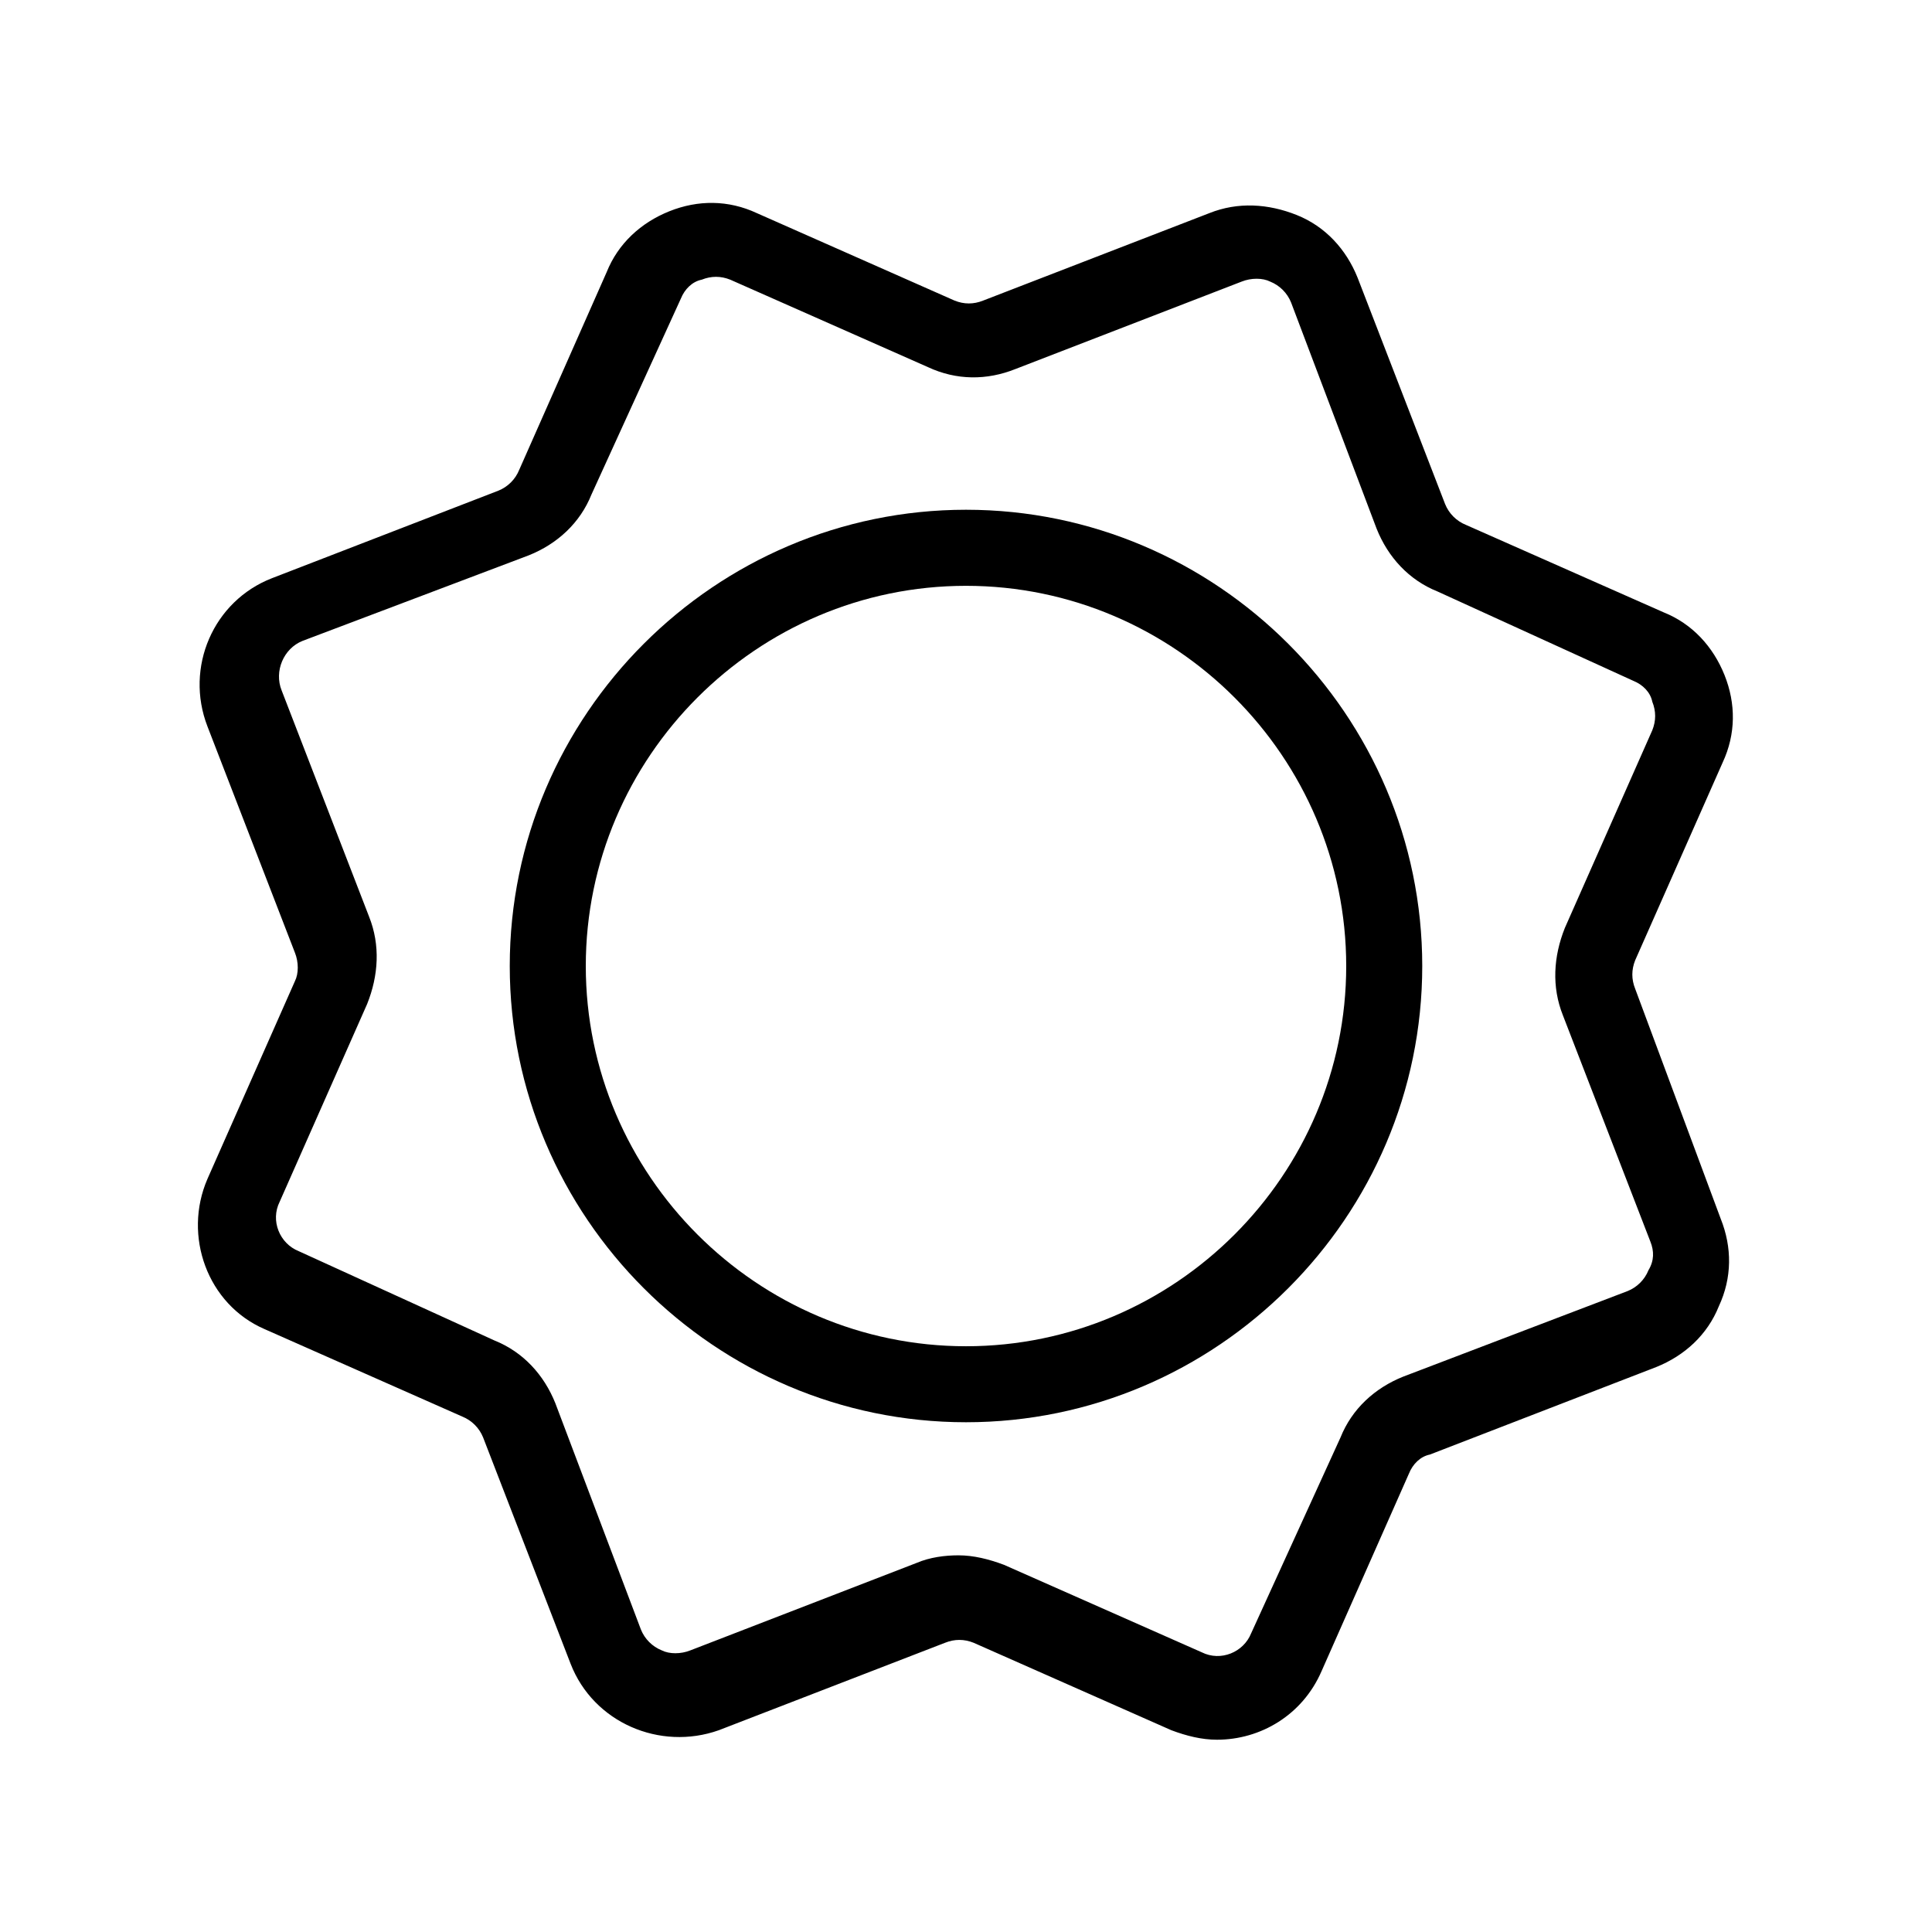
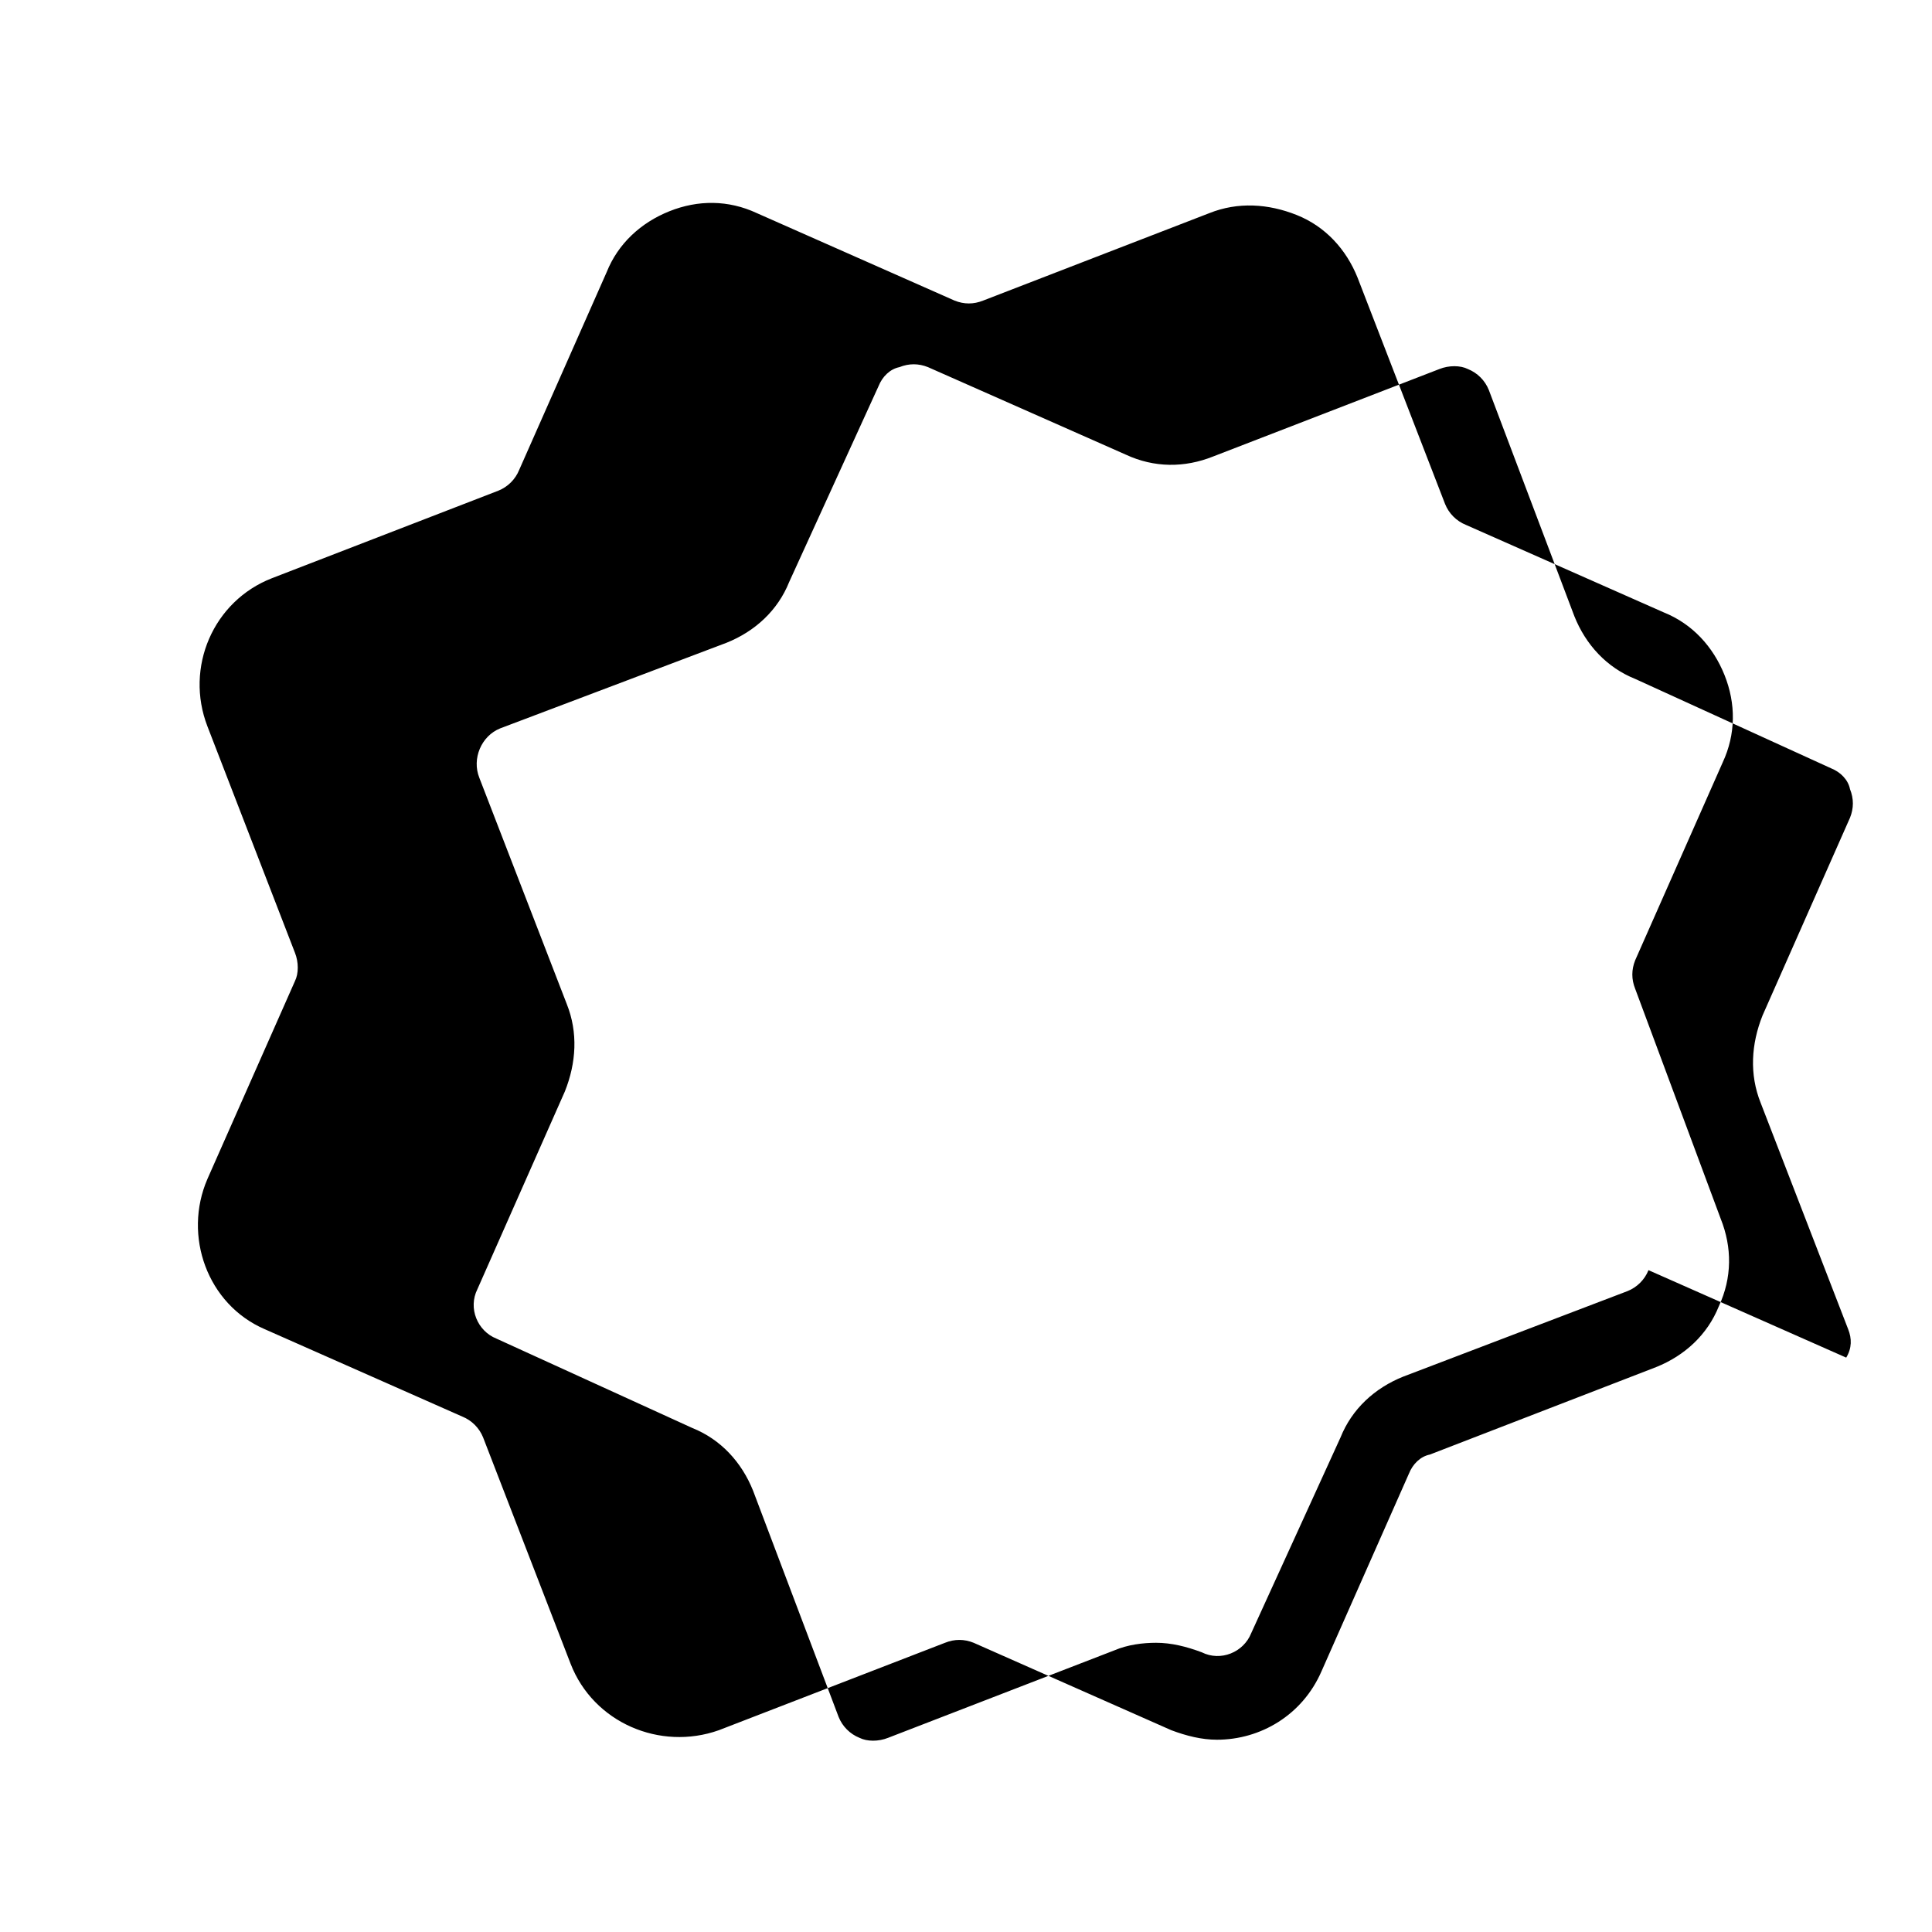
<svg xmlns="http://www.w3.org/2000/svg" fill="#000000" width="800px" height="800px" version="1.1" viewBox="144 144 512 512">
  <g>
-     <path d="m400 279.09c-66.504 0-120.91 54.41-120.91 120.91s54.41 120.91 120.91 120.91 120.91-54.41 120.91-120.91-54.414-120.91-120.91-120.91zm0 221.68c-55.418 0-100.76-45.344-100.76-100.76s45.344-100.76 100.76-100.76 100.76 45.344 100.76 100.76-45.344 100.76-100.76 100.76z" />
-     <path d="m577.34 406.04c-1.008-2.519-1.008-5.039 0-7.559l23.176-52.395c3.527-7.559 3.527-15.617 0.504-23.176-3.023-7.559-8.566-13.602-16.121-16.625l-52.395-23.176c-2.519-1.008-4.535-3.023-5.543-5.543l-23.176-59.953c-3.023-7.559-8.566-13.602-16.121-16.625-7.559-3.023-15.617-3.527-23.176-0.504l-59.953 23.176c-2.519 1.008-5.039 1.008-7.559 0l-52.395-23.176c-7.559-3.527-15.617-3.527-23.176-0.504s-13.602 8.566-16.625 16.121l-23.176 52.395c-1.008 2.519-3.023 4.535-5.543 5.543l-59.953 23.176c-15.617 6.047-23.176 23.68-17.129 39.297l23.176 59.953c1.008 2.519 1.008 5.543 0 7.559l-23.176 52.395c-6.551 15.113 0 33.25 15.113 39.801l52.395 23.176c2.519 1.008 4.535 3.023 5.543 5.543l23.176 59.953c6.047 15.617 23.68 23.176 39.297 17.633l59.953-23.176c2.519-1.008 5.039-1.008 7.559 0l52.395 23.176c4.031 1.512 8.062 2.519 12.09 2.519 11.586 0 22.672-6.551 27.711-18.137l23.176-52.395c1.008-2.519 3.023-4.535 5.543-5.039l59.953-23.176c7.559-3.023 13.602-8.566 16.625-16.121 3.527-7.559 3.527-15.617 0.504-23.176zm3.527 74.566c-1.008 2.519-3.023 4.535-5.543 5.543l-59.449 22.668c-7.559 3.023-13.602 8.566-16.625 16.121l-23.68 51.895c-2.016 5.039-8.062 7.559-13.098 5.039l-52.398-23.176c-4.031-1.512-8.062-2.519-12.09-2.519-3.527 0-7.559 0.504-11.082 2.016l-59.957 23.176c-2.519 1.008-5.543 1.008-7.559 0-2.519-1.008-4.535-3.023-5.543-5.543l-22.668-59.953c-3.023-7.559-8.566-13.602-16.121-16.625l-51.895-23.68c-5.039-2.016-7.559-8.062-5.039-13.098l23.176-52.398c3.023-7.559 3.527-15.617 0.504-23.176l-23.172-59.953c-2.016-5.039 0.504-11.082 5.543-13.098l59.949-22.672c7.559-3.023 13.602-8.566 16.625-16.121l23.68-51.895c1.008-2.519 3.023-4.535 5.543-5.039 2.519-1.008 5.039-1.008 7.559 0l52.395 23.176c7.559 3.527 15.617 3.527 23.176 0.504l59.953-23.172c2.519-1.008 5.543-1.008 7.559 0 2.519 1.008 4.535 3.023 5.543 5.543l22.668 59.949c3.023 7.559 8.566 13.602 16.121 16.625l51.895 23.68c2.519 1.008 4.535 3.023 5.039 5.543 1.008 2.519 1.008 5.039 0 7.559l-23.176 52.395c-3.023 7.559-3.527 15.617-0.504 23.176l23.176 59.953c1.008 2.519 1.008 5.039-0.504 7.559z" />
+     <path d="m577.34 406.04c-1.008-2.519-1.008-5.039 0-7.559l23.176-52.395c3.527-7.559 3.527-15.617 0.504-23.176-3.023-7.559-8.566-13.602-16.121-16.625l-52.395-23.176c-2.519-1.008-4.535-3.023-5.543-5.543l-23.176-59.953c-3.023-7.559-8.566-13.602-16.121-16.625-7.559-3.023-15.617-3.527-23.176-0.504l-59.953 23.176c-2.519 1.008-5.039 1.008-7.559 0l-52.395-23.176c-7.559-3.527-15.617-3.527-23.176-0.504s-13.602 8.566-16.625 16.121l-23.176 52.395c-1.008 2.519-3.023 4.535-5.543 5.543l-59.953 23.176c-15.617 6.047-23.176 23.68-17.129 39.297l23.176 59.953c1.008 2.519 1.008 5.543 0 7.559l-23.176 52.395c-6.551 15.113 0 33.25 15.113 39.801l52.395 23.176c2.519 1.008 4.535 3.023 5.543 5.543l23.176 59.953c6.047 15.617 23.68 23.176 39.297 17.633l59.953-23.176c2.519-1.008 5.039-1.008 7.559 0l52.395 23.176c4.031 1.512 8.062 2.519 12.09 2.519 11.586 0 22.672-6.551 27.711-18.137l23.176-52.395c1.008-2.519 3.023-4.535 5.543-5.039l59.953-23.176c7.559-3.023 13.602-8.566 16.625-16.121 3.527-7.559 3.527-15.617 0.504-23.176zm3.527 74.566c-1.008 2.519-3.023 4.535-5.543 5.543l-59.449 22.668c-7.559 3.023-13.602 8.566-16.625 16.121l-23.68 51.895c-2.016 5.039-8.062 7.559-13.098 5.039c-4.031-1.512-8.062-2.519-12.09-2.519-3.527 0-7.559 0.504-11.082 2.016l-59.957 23.176c-2.519 1.008-5.543 1.008-7.559 0-2.519-1.008-4.535-3.023-5.543-5.543l-22.668-59.953c-3.023-7.559-8.566-13.602-16.121-16.625l-51.895-23.68c-5.039-2.016-7.559-8.062-5.039-13.098l23.176-52.398c3.023-7.559 3.527-15.617 0.504-23.176l-23.172-59.953c-2.016-5.039 0.504-11.082 5.543-13.098l59.949-22.672c7.559-3.023 13.602-8.566 16.625-16.121l23.68-51.895c1.008-2.519 3.023-4.535 5.543-5.039 2.519-1.008 5.039-1.008 7.559 0l52.395 23.176c7.559 3.527 15.617 3.527 23.176 0.504l59.953-23.172c2.519-1.008 5.543-1.008 7.559 0 2.519 1.008 4.535 3.023 5.543 5.543l22.668 59.949c3.023 7.559 8.566 13.602 16.121 16.625l51.895 23.68c2.519 1.008 4.535 3.023 5.039 5.543 1.008 2.519 1.008 5.039 0 7.559l-23.176 52.395c-3.023 7.559-3.527 15.617-0.504 23.176l23.176 59.953c1.008 2.519 1.008 5.039-0.504 7.559z" />
  </g>
</svg>